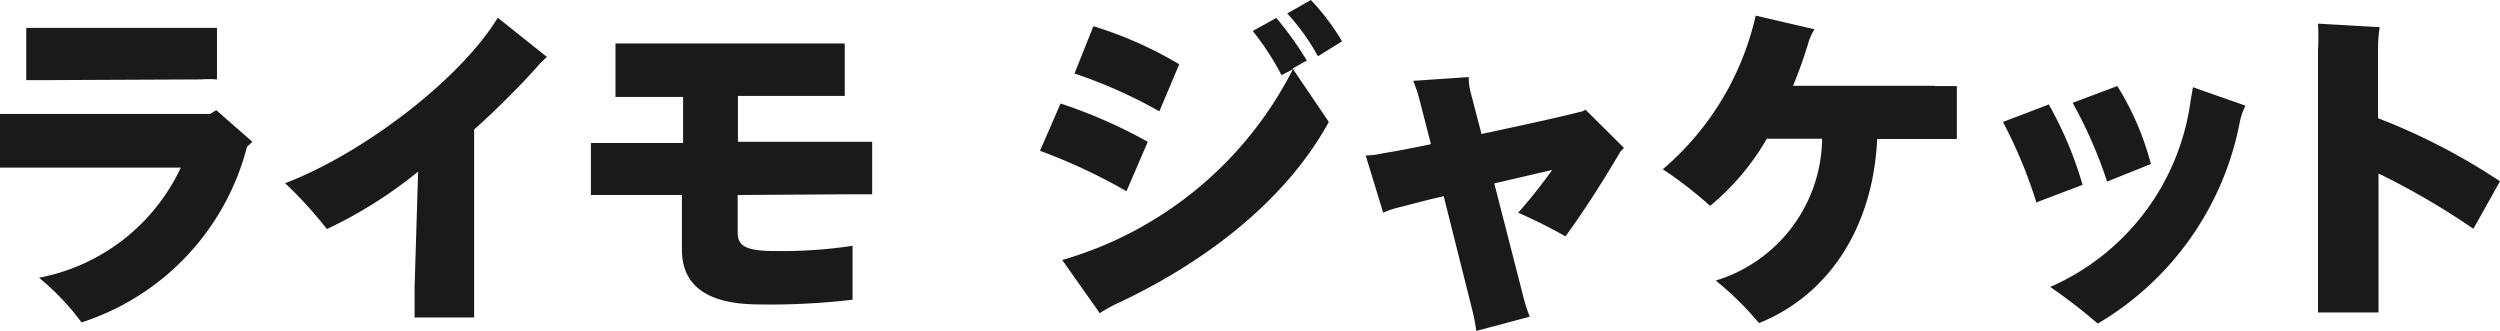
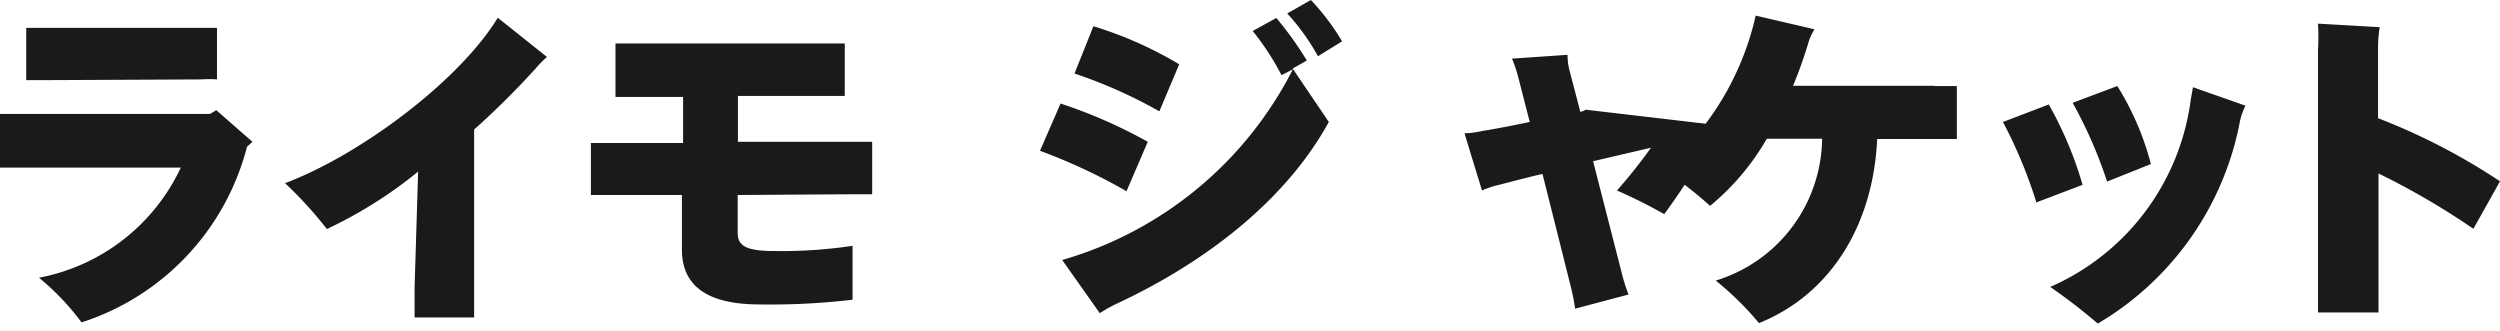
<svg xmlns="http://www.w3.org/2000/svg" width="105.77" height="14" viewBox="0 0 105.77 14">
  <defs>
    <style>.a{fill:#1a1a1a;}</style>
  </defs>
  <title>txt_item-full-name_ja_pc</title>
-   <path class="a" d="M104.65 9.67l1.12-2a26.71 26.71 0 0 0-5.16-2.67v-2.91a5.72 5.72 0 0 1 .07-.94l-2.61-.15a9.58 9.58 0 0 1 0 1.12v11.1h2.56v-5.88a31.56 31.56 0 0 1 4 2.33m-18.52-1.09l2-.76a15.86 15.86 0 0 0-1.43-3.4l-1.94.74a19.94 19.94 0 0 1 1.42 3.42m2.61 5.1a12.66 12.66 0 0 0 6-8.56 2.87 2.87 0 0 1 .23-.65l-2.22-.78-.1.57a10.06 10.06 0 0 1-5.94 7.88 23.08 23.08 0 0 1 2 1.54m.41-6l1.85-.74a11.91 11.91 0 0 0-1.42-3.3l-1.89.71a19.17 19.17 0 0 1 1.44 3.28m-7.27-4h-6c.25-.6.46-1.2.64-1.79a2.07 2.07 0 0 1 .27-.6l-2.49-.58a12 12 0 0 1-3.93 6.5 17 17 0 0 1 2 1.55 10.39 10.39 0 0 0 2.4-2.84h2.34a6.35 6.35 0 0 1-4.5 6 13 13 0 0 1 1.83 1.8c3-1.21 4.83-4.11 5-7.79h3.37v-2.24h-.94m-14.77 1a.46.46 0 0 1-.22.09c-.88.23-2.51.58-4.18.94l-.47-1.8a2.54 2.54 0 0 1-.07-.61l-2.35.16a6.29 6.29 0 0 1 .28.85l.47 1.83c-.76.16-1.44.29-2 .38a3.94 3.94 0 0 1-.76.1l.74 2.42a3.71 3.71 0 0 1 .68-.23c.56-.14 1.21-.32 1.88-.47l1.18 4.7a8.88 8.88 0 0 1 .2 1l2.26-.6a7.32 7.32 0 0 1-.31-1l-1.19-4.64 2.45-.57a22.3 22.3 0 0 1-1.44 1.81 21 21 0 0 1 2 1c.8-1.08 1.72-2.55 2.3-3.54a.92.92 0 0 1 .18-.2zm-18.52 1.36a21.05 21.05 0 0 0-3.69-1.62l-.87 2a24.08 24.08 0 0 1 3.66 1.71zm1.33-3.28a16.44 16.44 0 0 0-3.63-1.61l-.8 2a20.5 20.5 0 0 1 3.59 1.6zm5.4-.16a14.62 14.62 0 0 0-1.29-1.8l-1 .55a11.52 11.52 0 0 1 1.22 1.87l.48-.25a15.88 15.88 0 0 1-9.76 8.07l1.59 2.25a6.28 6.28 0 0 1 .69-.39c3.28-1.52 7-4.06 9-7.7l-1.53-2.26zm1.49-.81a9.63 9.63 0 0 0-1.32-1.75l-1 .57a9.22 9.22 0 0 1 1.3 1.81zm-20.88 6.47h1v-2.22h-5.68v-1.94h4.52v-2.22h-9.7v2.26h2.86v1.95h-3.9v2.2h3.85v2.31c0 1.48 1 2.32 3.28 2.32a29.49 29.49 0 0 0 3.94-.2v-2.28a20.18 20.18 0 0 1-3.31.22c-1.26 0-1.55-.25-1.55-.78v-1.59zm-14.84-7.47c-1.62 2.66-5.79 5.79-9 7a17.19 17.19 0 0 1 1.77 1.94 18.71 18.71 0 0 0 3.86-2.43l-.15 4.91v1.26h2.52v-7.95a35.22 35.22 0 0 0 2.6-2.58 4.52 4.52 0 0 1 .48-.49zm-11.91 3.91l-.26.16h-8.89v2.27h7.65a8.34 8.34 0 0 1-6 4.66 10.58 10.58 0 0 1 1.8 1.89 10.58 10.58 0 0 0 7-7.43l.23-.21zm-.64-1.3a4.45 4.45 0 0 1 .67 0v-2.18h-8.07v2.21h.9z" />
+   <path class="a" d="M104.65 9.67l1.12-2a26.71 26.71 0 0 0-5.16-2.67v-2.91a5.72 5.72 0 0 1 .07-.94l-2.61-.15a9.58 9.58 0 0 1 0 1.12v11.1h2.56v-5.88a31.56 31.56 0 0 1 4 2.33m-18.52-1.09l2-.76a15.86 15.86 0 0 0-1.43-3.4l-1.94.74a19.94 19.94 0 0 1 1.42 3.42m2.61 5.1a12.66 12.66 0 0 0 6-8.56 2.87 2.87 0 0 1 .23-.65l-2.22-.78-.1.57a10.06 10.06 0 0 1-5.94 7.88 23.08 23.08 0 0 1 2 1.54m.41-6l1.85-.74a11.91 11.91 0 0 0-1.42-3.3l-1.89.71a19.17 19.17 0 0 1 1.44 3.28m-7.27-4h-6c.25-.6.46-1.2.64-1.79a2.07 2.07 0 0 1 .27-.6l-2.49-.58a12 12 0 0 1-3.93 6.5 17 17 0 0 1 2 1.55 10.39 10.39 0 0 0 2.4-2.84h2.34a6.35 6.35 0 0 1-4.5 6 13 13 0 0 1 1.83 1.8c3-1.21 4.83-4.11 5-7.79h3.37v-2.24h-.94m-14.77 1a.46.46 0 0 1-.22.09l-.47-1.8a2.54 2.54 0 0 1-.07-.61l-2.35.16a6.29 6.29 0 0 1 .28.85l.47 1.83c-.76.16-1.44.29-2 .38a3.94 3.94 0 0 1-.76.1l.74 2.42a3.71 3.71 0 0 1 .68-.23c.56-.14 1.21-.32 1.88-.47l1.18 4.7a8.88 8.88 0 0 1 .2 1l2.26-.6a7.32 7.32 0 0 1-.31-1l-1.19-4.64 2.45-.57a22.3 22.3 0 0 1-1.44 1.81 21 21 0 0 1 2 1c.8-1.08 1.72-2.55 2.3-3.54a.92.92 0 0 1 .18-.2zm-18.52 1.36a21.05 21.05 0 0 0-3.69-1.62l-.87 2a24.08 24.08 0 0 1 3.66 1.71zm1.33-3.28a16.44 16.44 0 0 0-3.63-1.61l-.8 2a20.5 20.5 0 0 1 3.59 1.6zm5.4-.16a14.62 14.62 0 0 0-1.29-1.8l-1 .55a11.52 11.52 0 0 1 1.22 1.87l.48-.25a15.88 15.88 0 0 1-9.76 8.07l1.59 2.25a6.28 6.28 0 0 1 .69-.39c3.28-1.52 7-4.06 9-7.7l-1.53-2.26zm1.49-.81a9.63 9.63 0 0 0-1.32-1.75l-1 .57a9.22 9.22 0 0 1 1.3 1.81zm-20.88 6.47h1v-2.22h-5.68v-1.94h4.52v-2.22h-9.7v2.26h2.86v1.95h-3.9v2.2h3.85v2.31c0 1.48 1 2.32 3.28 2.32a29.49 29.49 0 0 0 3.94-.2v-2.28a20.18 20.18 0 0 1-3.31.22c-1.26 0-1.55-.25-1.55-.78v-1.59zm-14.84-7.47c-1.62 2.66-5.79 5.79-9 7a17.19 17.19 0 0 1 1.77 1.94 18.71 18.71 0 0 0 3.86-2.43l-.15 4.91v1.26h2.52v-7.95a35.22 35.22 0 0 0 2.6-2.58 4.52 4.52 0 0 1 .48-.49zm-11.91 3.91l-.26.16h-8.89v2.27h7.65a8.34 8.34 0 0 1-6 4.66 10.58 10.58 0 0 1 1.8 1.89 10.58 10.58 0 0 0 7-7.43l.23-.21zm-.64-1.3a4.45 4.45 0 0 1 .67 0v-2.18h-8.07v2.21h.9z" />
</svg>